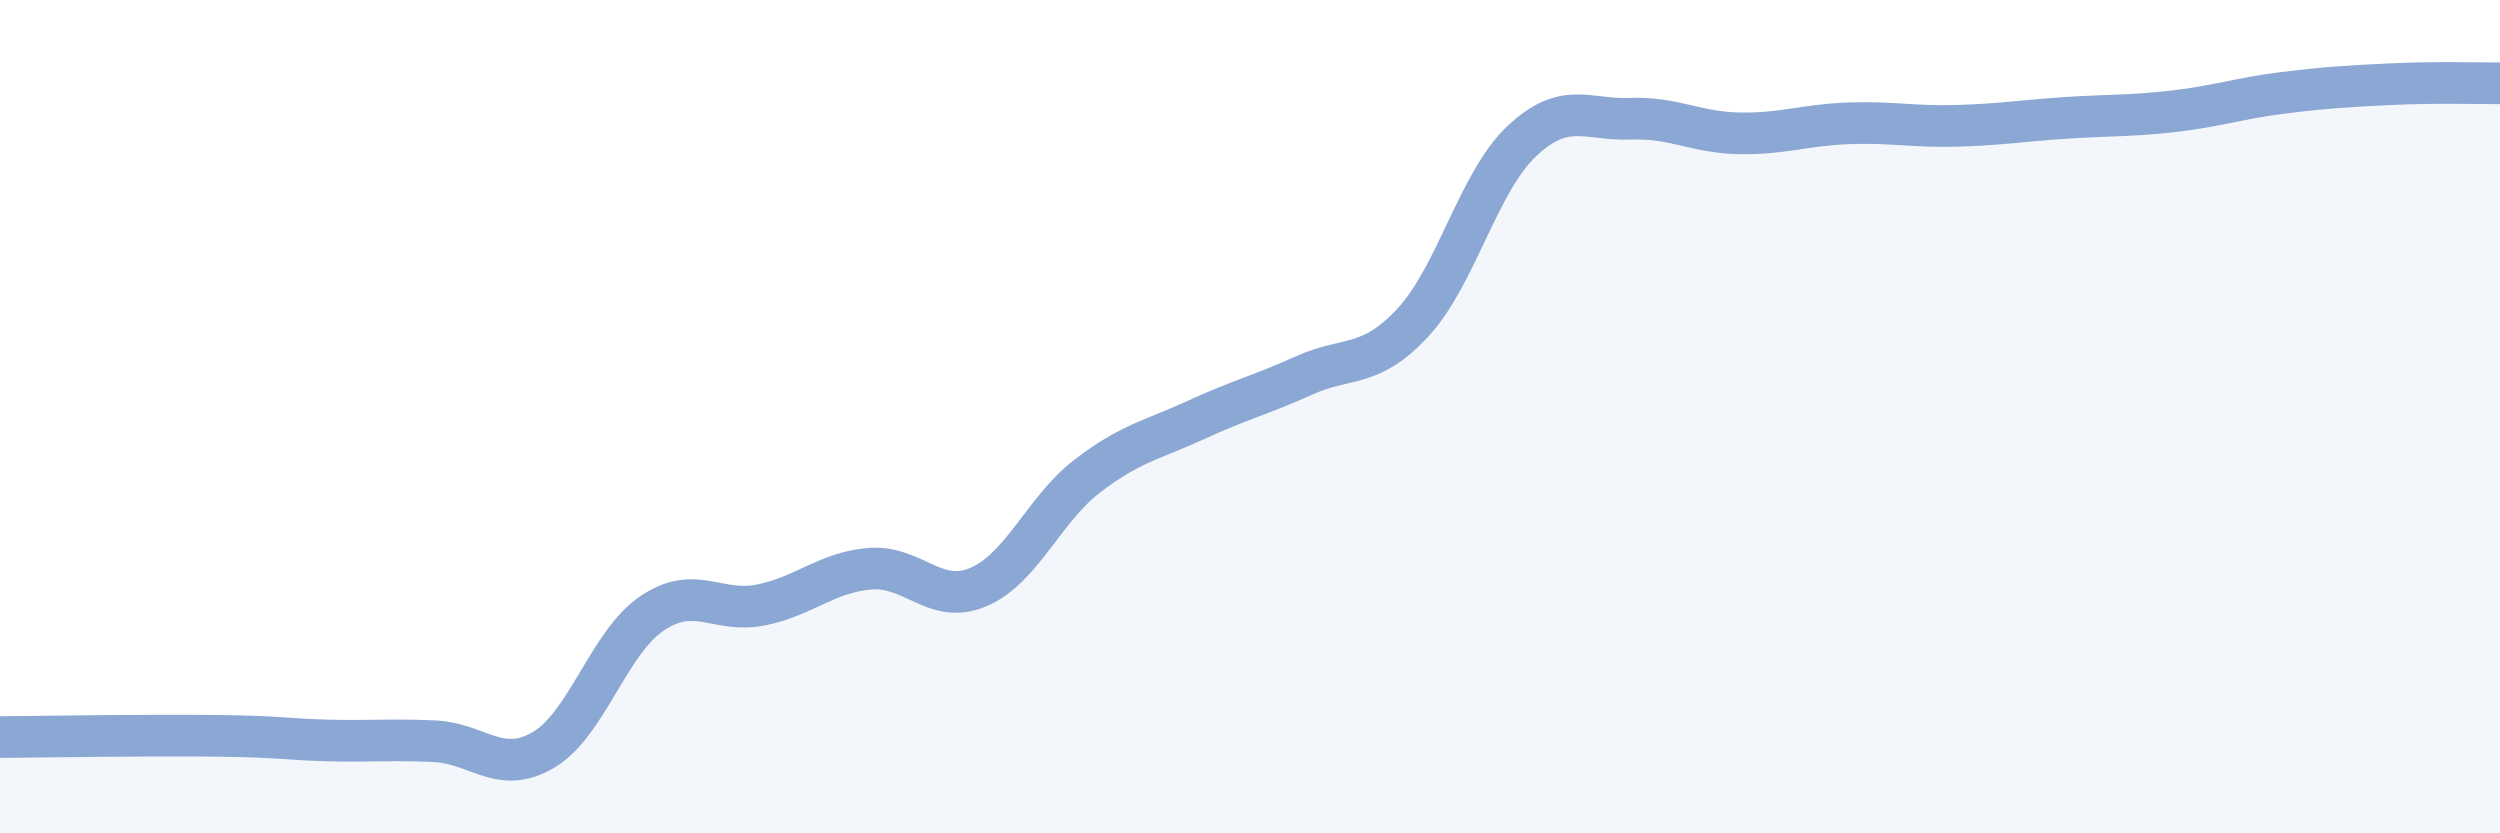
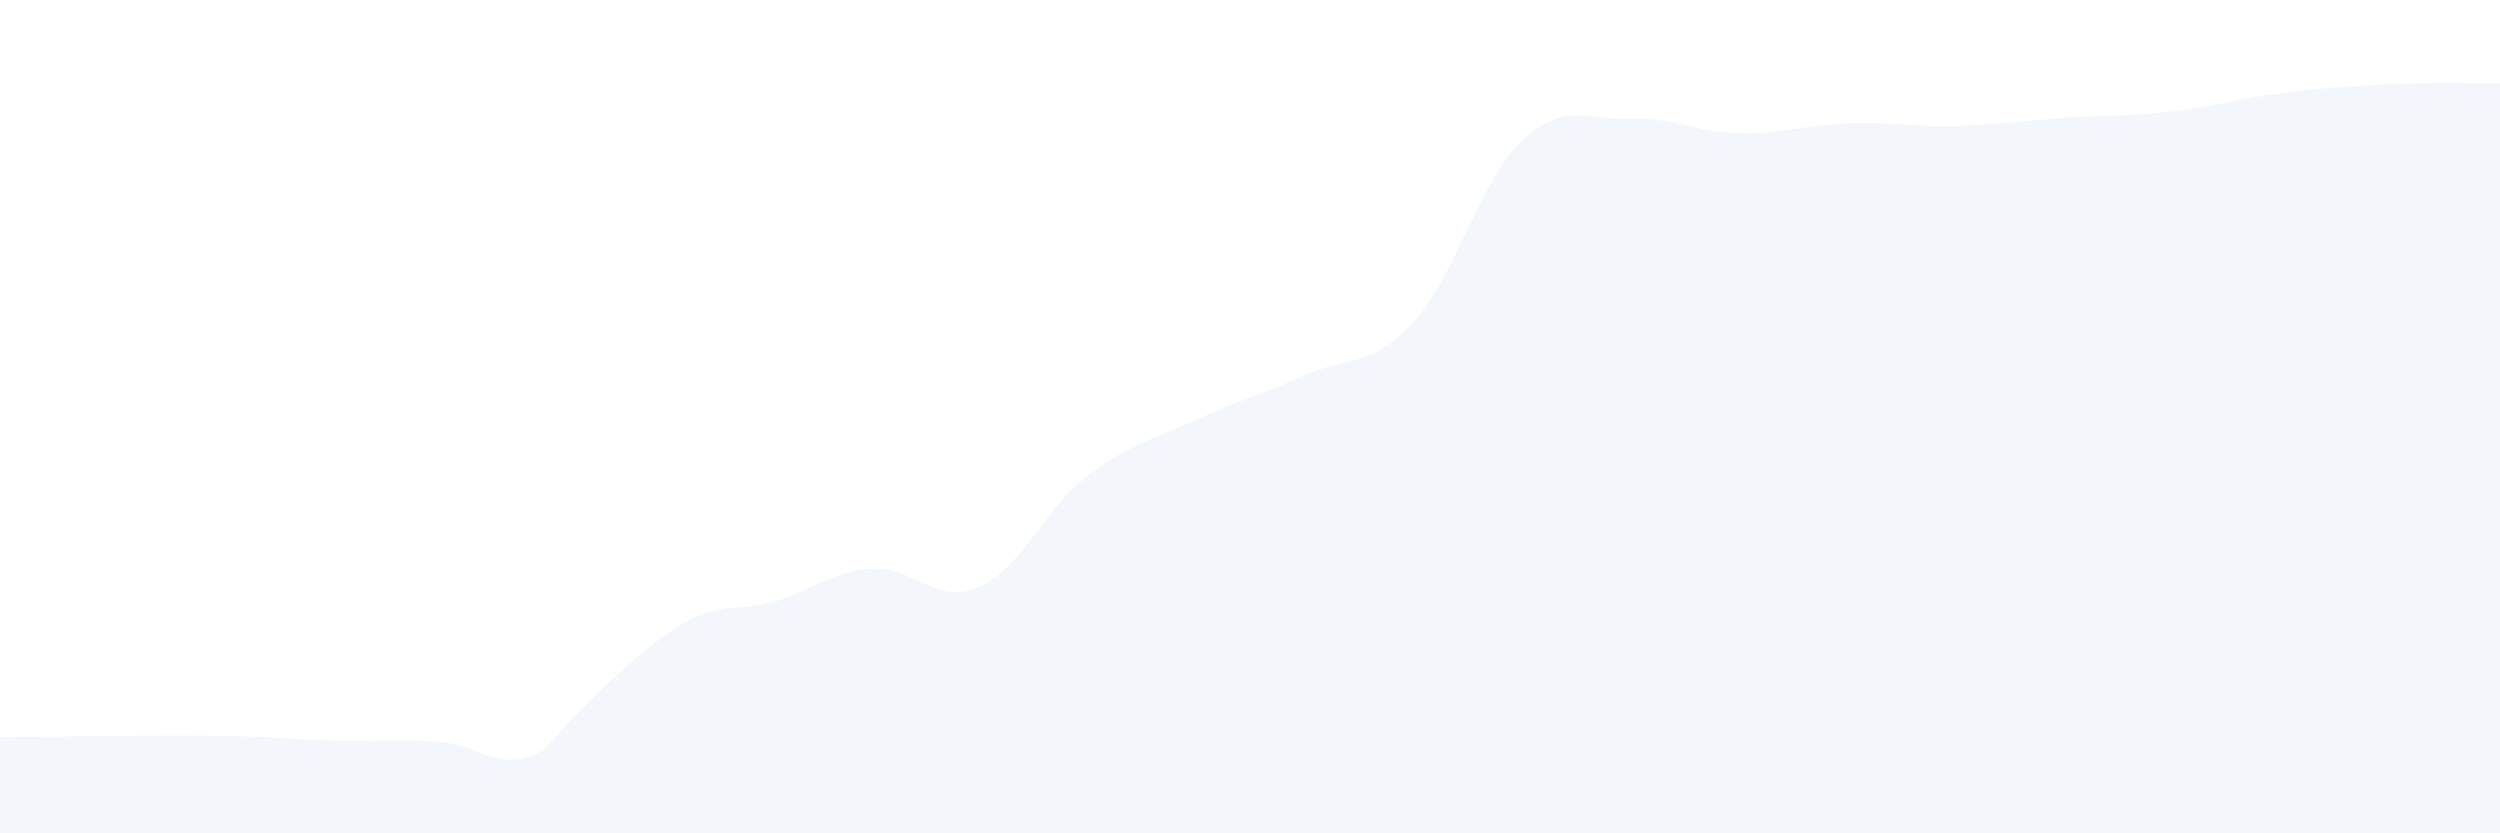
<svg xmlns="http://www.w3.org/2000/svg" width="60" height="20" viewBox="0 0 60 20">
-   <path d="M 0,17.69 C 1.04,17.68 3.65,17.64 5.22,17.66 C 6.79,17.68 6.79,17.74 7.83,17.77 C 8.87,17.8 9.39,17.74 10.43,17.79 C 11.47,17.84 12,18.61 13.04,18 C 14.08,17.39 14.61,15.42 15.65,14.72 C 16.69,14.02 17.22,14.73 18.26,14.52 C 19.3,14.31 19.83,13.74 20.87,13.65 C 21.91,13.56 22.44,14.53 23.48,14.09 C 24.52,13.65 25.05,12.23 26.09,11.43 C 27.13,10.63 27.66,10.56 28.7,10.08 C 29.74,9.6 30.26,9.48 31.3,9.01 C 32.34,8.54 32.87,8.86 33.91,7.74 C 34.95,6.62 35.48,4.37 36.52,3.39 C 37.56,2.41 38.09,2.89 39.13,2.85 C 40.17,2.81 40.7,3.18 41.74,3.2 C 42.78,3.22 43.31,3 44.35,2.96 C 45.39,2.92 45.92,3.05 46.96,3.02 C 48,2.99 48.53,2.9 49.57,2.83 C 50.61,2.76 51.13,2.79 52.17,2.67 C 53.21,2.55 53.74,2.36 54.78,2.23 C 55.82,2.1 56.35,2.07 57.39,2.02 C 58.43,1.97 59.48,2 60,2L60 20L0 20Z" fill="#8ba7d3" opacity="0.1" stroke-linecap="round" stroke-linejoin="round" />
-   <path d="M 0,17.69 C 1.04,17.68 3.65,17.64 5.22,17.66 C 6.79,17.68 6.79,17.74 7.83,17.77 C 8.87,17.8 9.39,17.74 10.43,17.79 C 11.47,17.84 12,18.61 13.04,18 C 14.08,17.39 14.61,15.42 15.65,14.72 C 16.69,14.02 17.22,14.73 18.26,14.52 C 19.3,14.31 19.83,13.74 20.87,13.65 C 21.91,13.56 22.44,14.53 23.48,14.09 C 24.52,13.65 25.05,12.23 26.09,11.43 C 27.13,10.63 27.66,10.56 28.7,10.08 C 29.74,9.6 30.26,9.48 31.3,9.01 C 32.34,8.54 32.87,8.86 33.91,7.74 C 34.95,6.62 35.48,4.37 36.52,3.39 C 37.56,2.41 38.09,2.89 39.13,2.85 C 40.17,2.81 40.7,3.18 41.74,3.2 C 42.78,3.22 43.31,3 44.35,2.96 C 45.39,2.92 45.92,3.05 46.96,3.02 C 48,2.99 48.53,2.9 49.57,2.83 C 50.61,2.76 51.13,2.79 52.17,2.67 C 53.21,2.55 53.74,2.36 54.78,2.23 C 55.82,2.1 56.35,2.07 57.39,2.02 C 58.43,1.97 59.48,2 60,2" stroke="#8ba7d3" stroke-width="1" fill="none" stroke-linecap="round" stroke-linejoin="round" />
+   <path d="M 0,17.69 C 1.04,17.68 3.65,17.64 5.22,17.66 C 6.79,17.68 6.79,17.74 7.83,17.77 C 8.87,17.8 9.39,17.74 10.43,17.79 C 11.47,17.84 12,18.61 13.04,18 C 16.69,14.02 17.22,14.73 18.26,14.52 C 19.3,14.31 19.83,13.74 20.87,13.65 C 21.91,13.56 22.44,14.53 23.48,14.09 C 24.52,13.65 25.05,12.23 26.09,11.43 C 27.13,10.63 27.66,10.56 28.7,10.08 C 29.74,9.6 30.26,9.48 31.3,9.01 C 32.34,8.54 32.87,8.86 33.91,7.74 C 34.95,6.62 35.48,4.37 36.52,3.39 C 37.56,2.41 38.09,2.89 39.13,2.85 C 40.17,2.81 40.7,3.18 41.74,3.2 C 42.78,3.22 43.31,3 44.35,2.96 C 45.39,2.92 45.92,3.05 46.96,3.02 C 48,2.99 48.53,2.9 49.57,2.83 C 50.61,2.76 51.13,2.79 52.17,2.67 C 53.21,2.55 53.74,2.36 54.78,2.23 C 55.82,2.1 56.35,2.07 57.39,2.02 C 58.43,1.97 59.48,2 60,2L60 20L0 20Z" fill="#8ba7d3" opacity="0.1" stroke-linecap="round" stroke-linejoin="round" />
</svg>